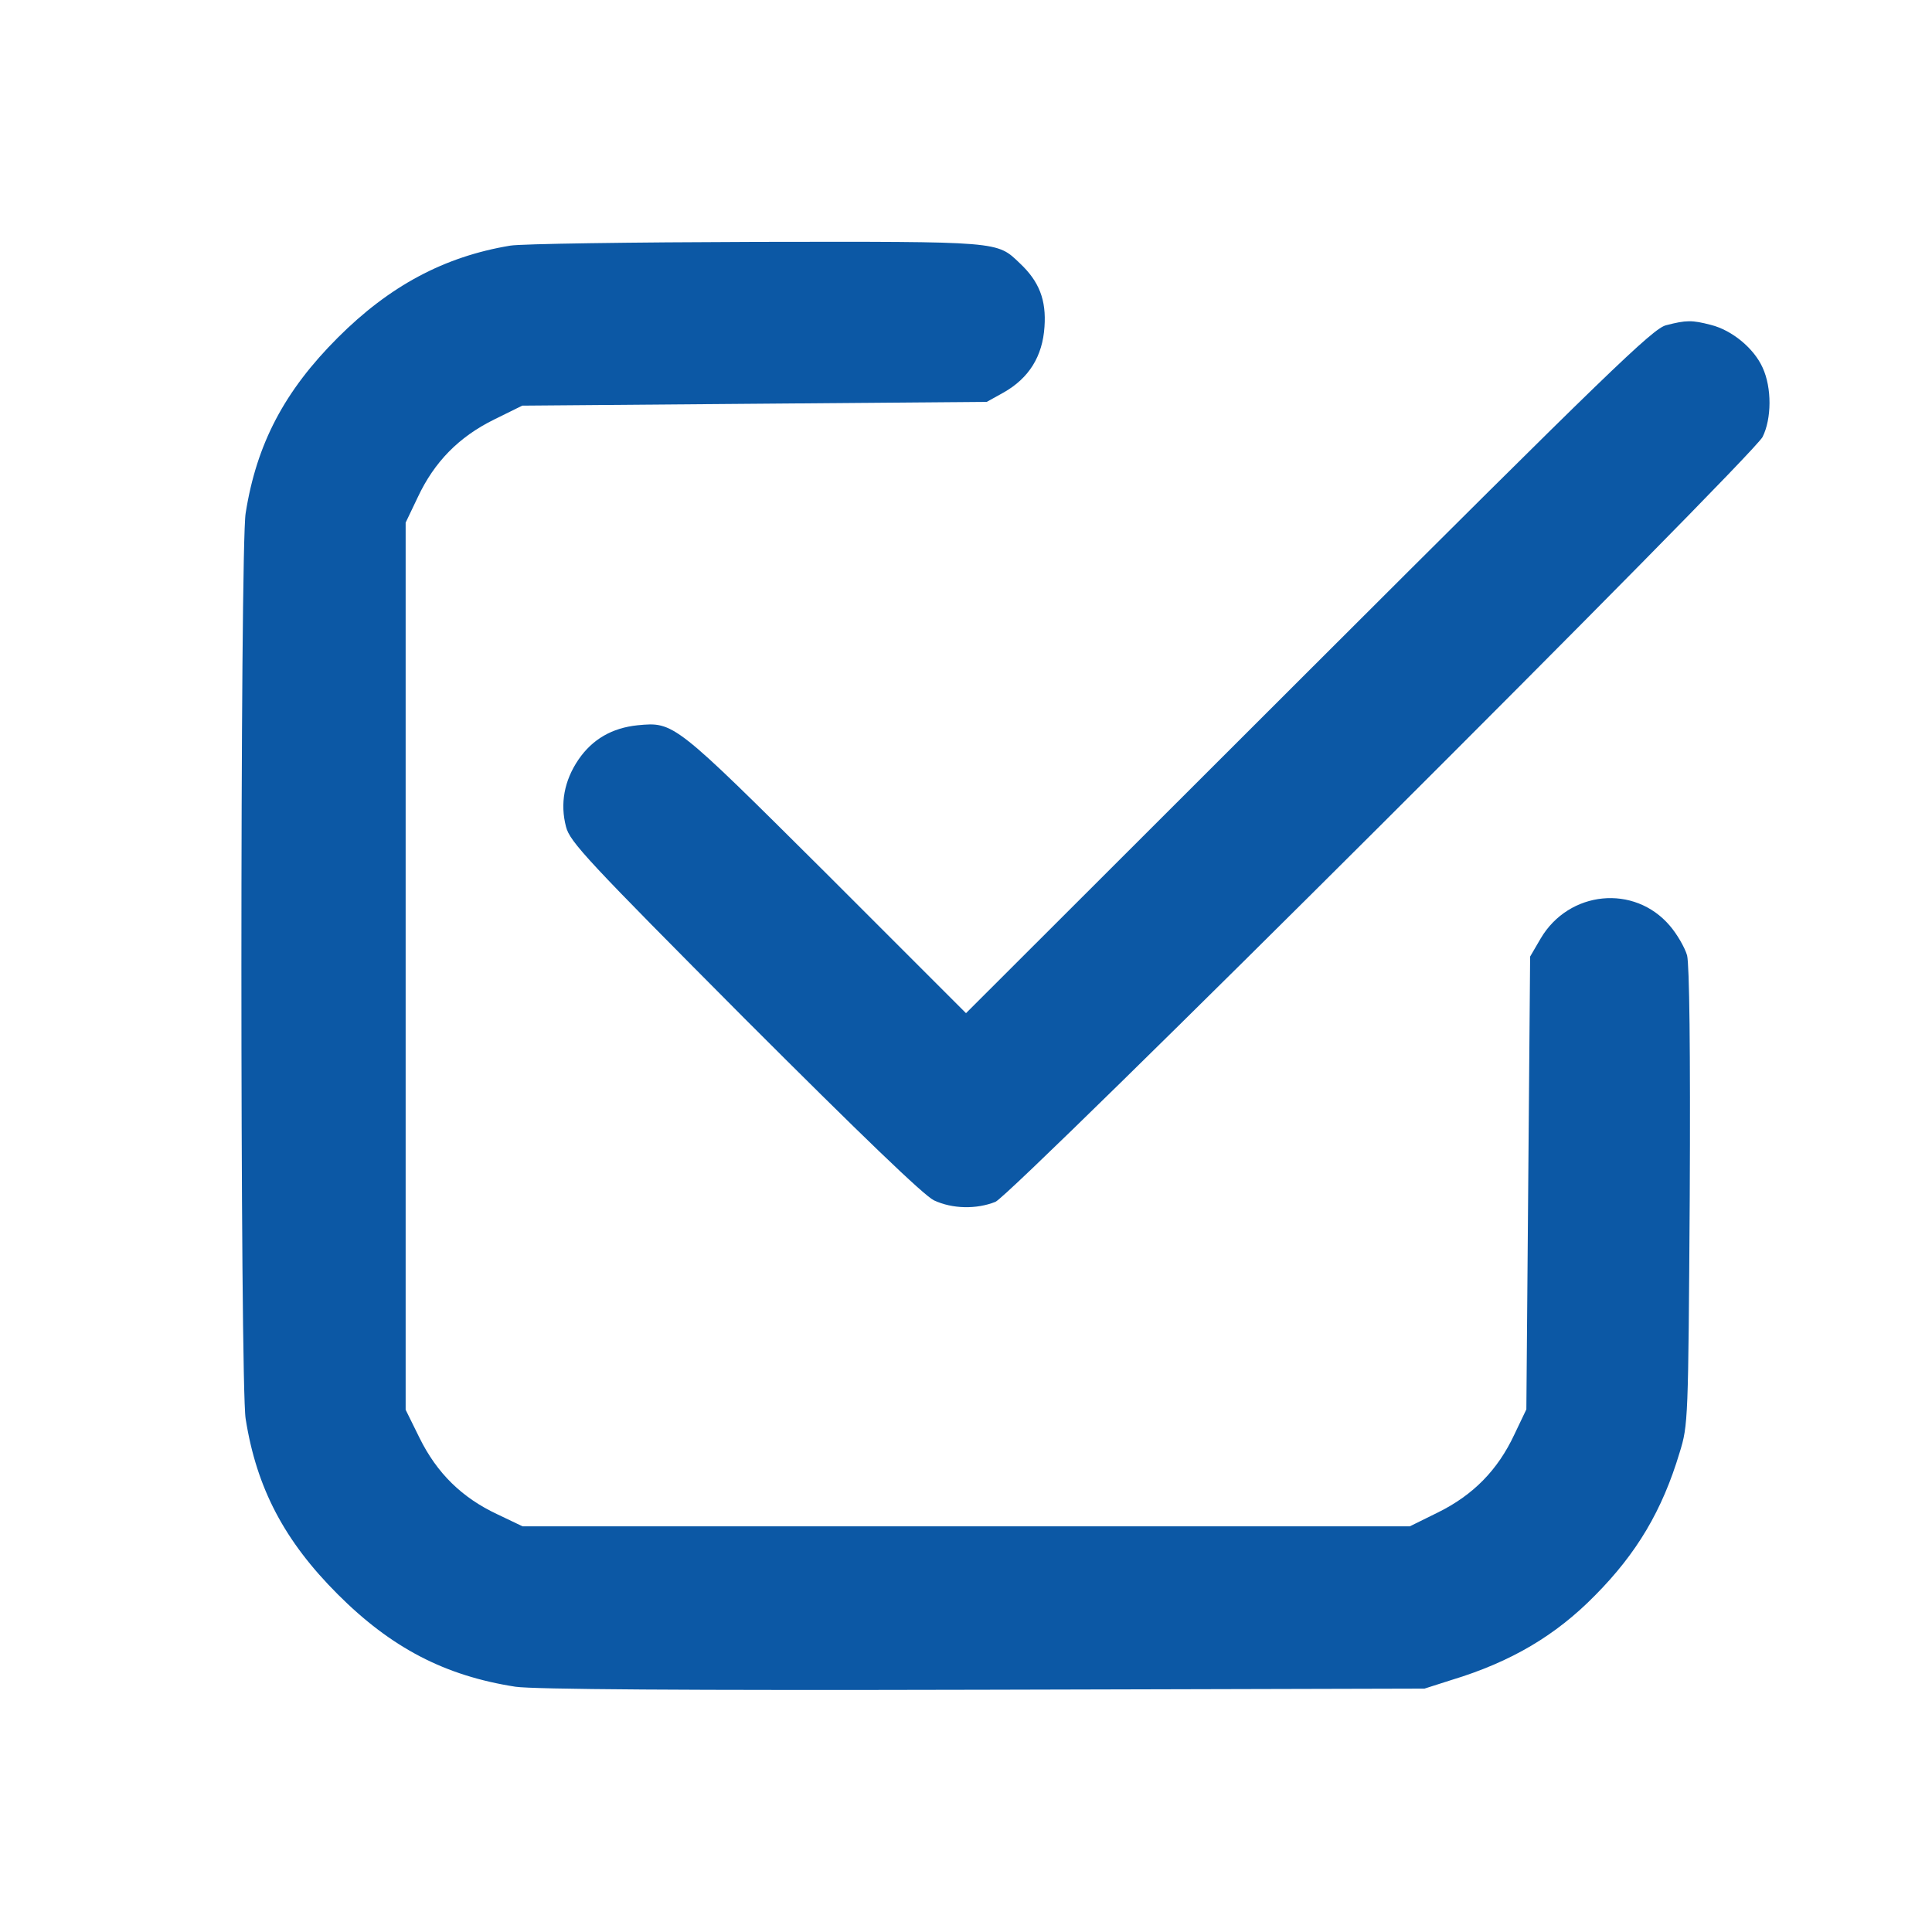
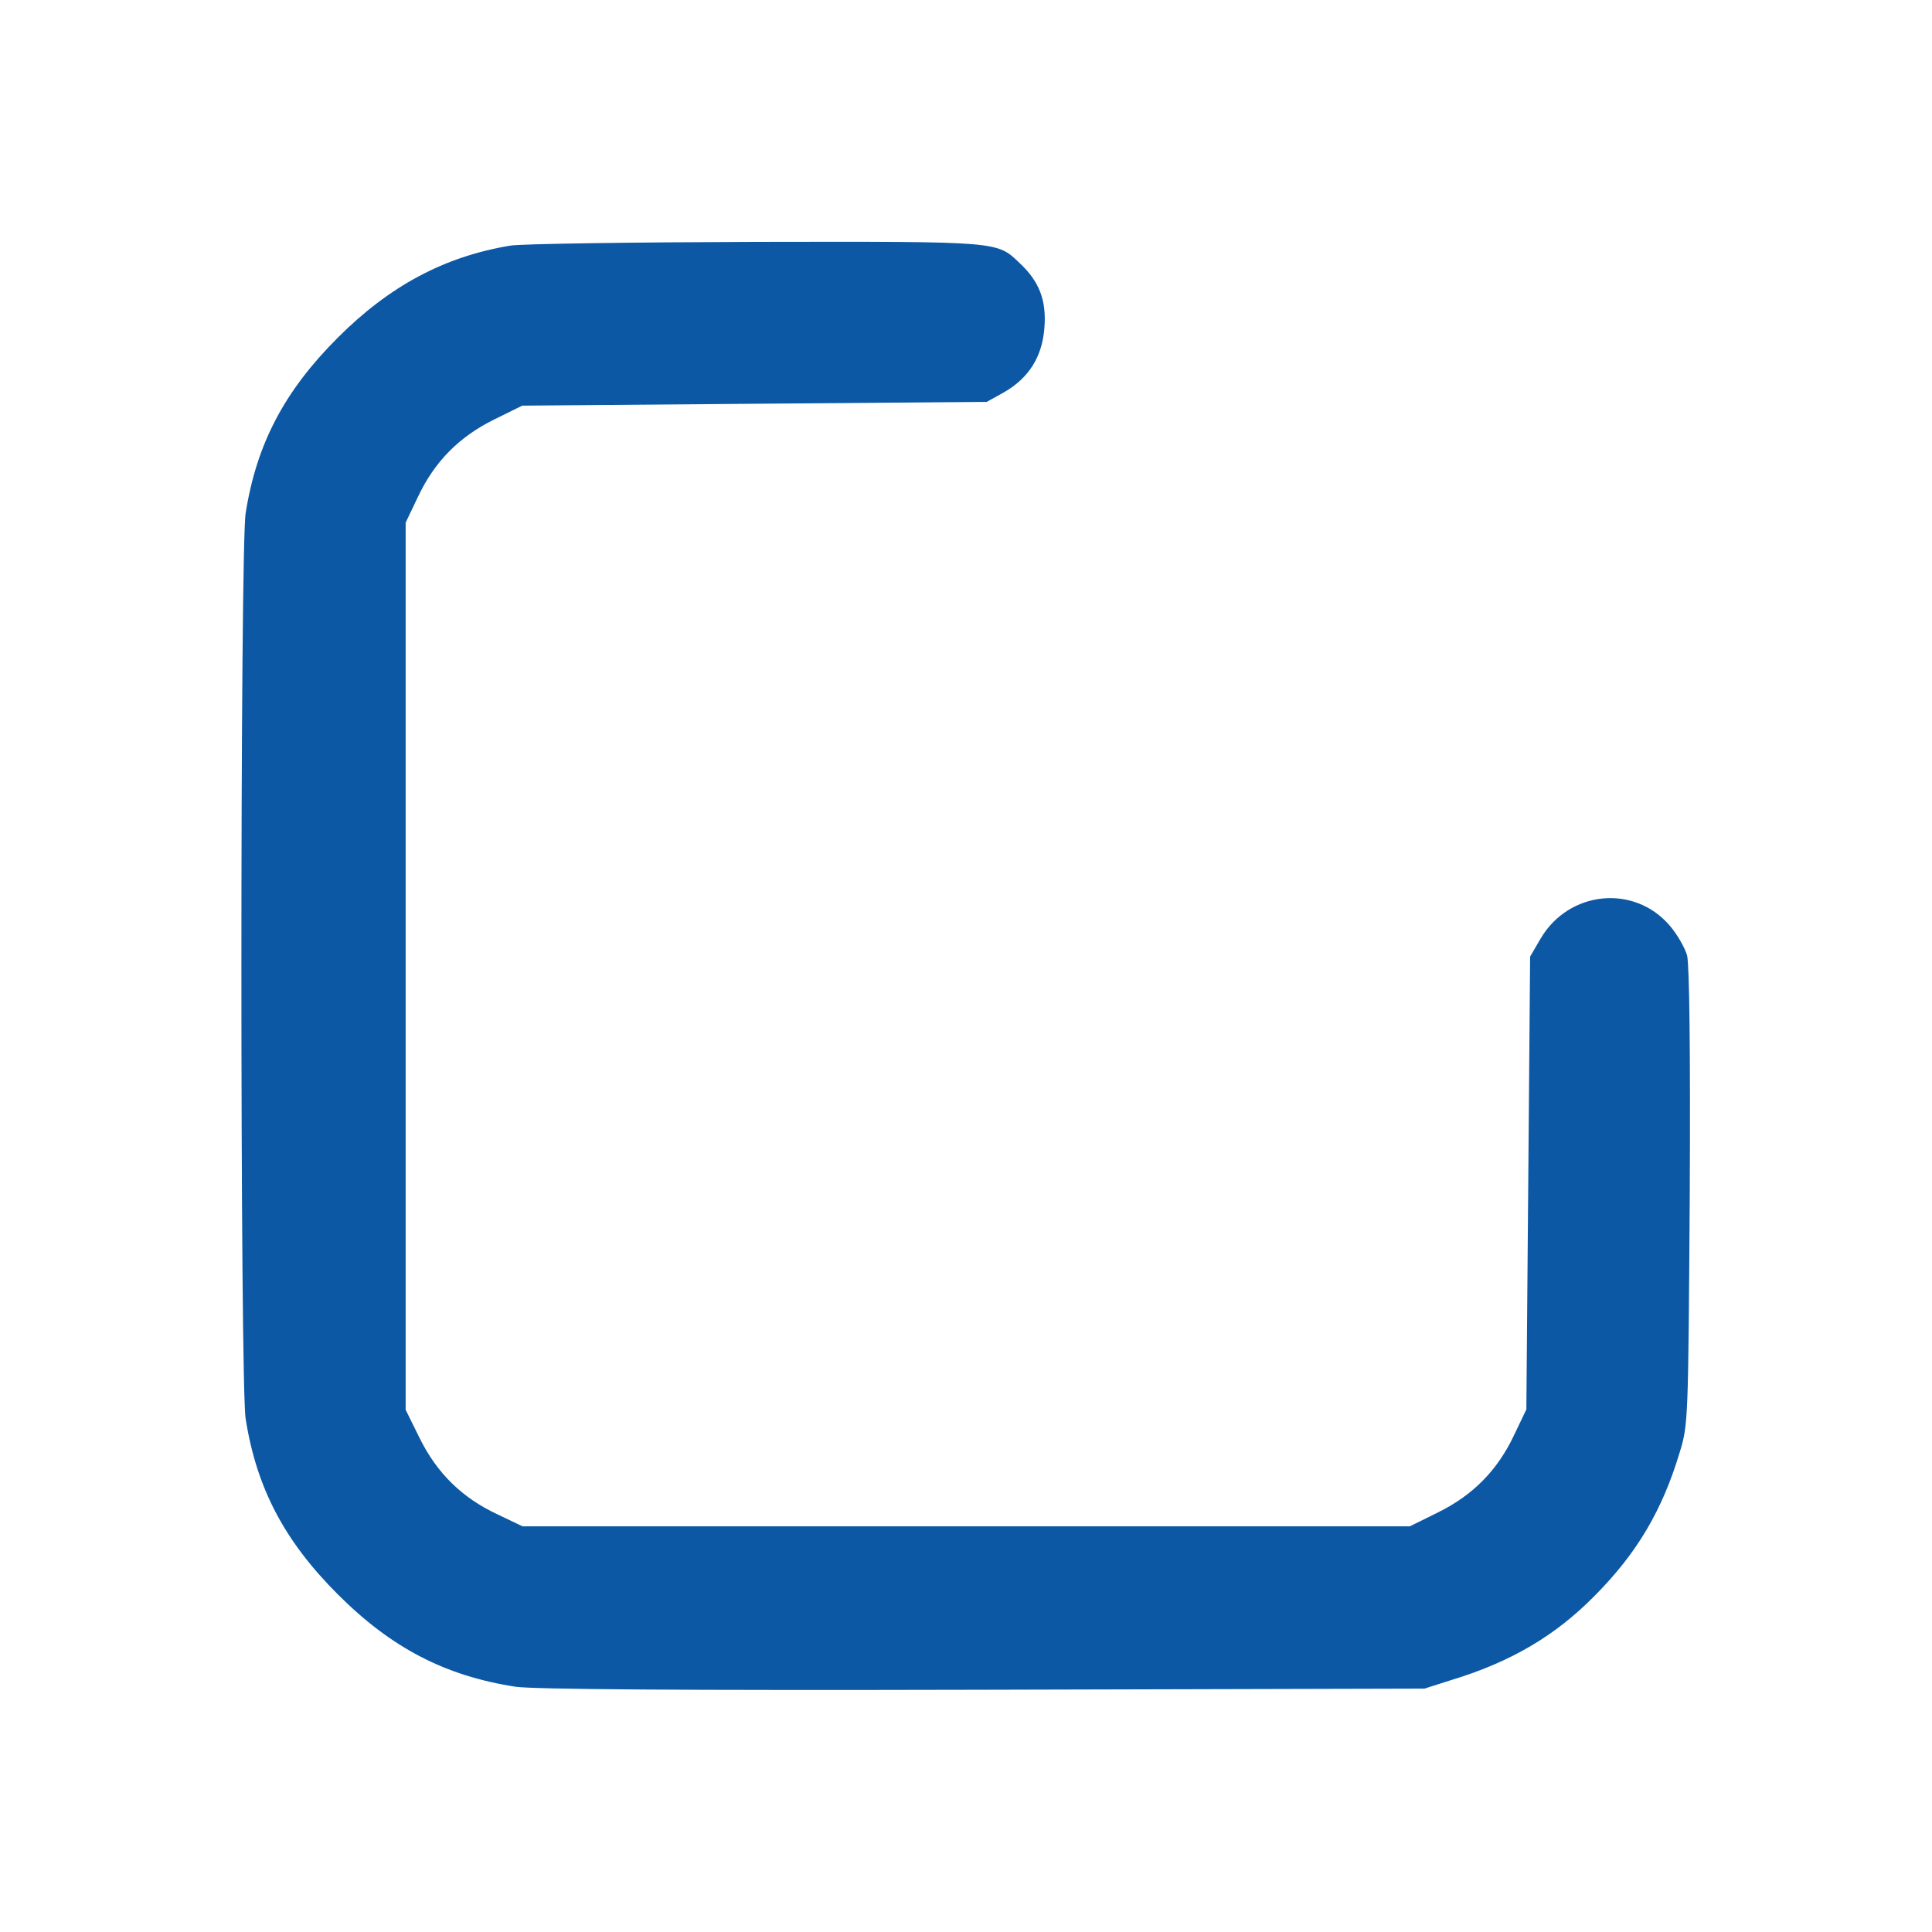
<svg xmlns="http://www.w3.org/2000/svg" version="1.0" width="512pt" height="512pt" viewBox="0 0 512 512" preserveAspectRatio="xMidYMid meet">
  <g transform="translate(0,512) scale(0.1,-0.1)" fill="#0c58a5" stroke="none">
    <path d="M1352 4469 c-175 -29 -320 -107 -457 -244 -141 -141 -215 -281 -244 -465 -15 -90 -15 -2310 0 -2400 29 -184 103 -324 244 -465 142 -142 284 -216 471 -245 47 -7 442 -10 1239 -8 l1170 3 72 23 c158 48 276 118 380 224 111 112 178 225 224 378 23 74 23 85 27 677 2 395 -1 615 -7 641 -6 21 -27 57 -46 79 -94 110 -267 93 -342 -34 l-28 -48 -5 -600 -5 -600 -32 -67 c-44 -94 -109 -160 -202 -206 l-75 -37 -1175 0 -1176 0 -67 32 c-94 44 -160 109 -206 202 l-37 75 0 1175 0 1176 32 67 c44 94 109 160 202 206 l75 37 615 5 616 5 45 25 c67 38 103 96 108 174 5 71 -14 120 -65 168 -62 59 -47 58 -700 57 -329 -1 -622 -5 -651 -10z" />
-     <path d="M4415 4258 c-35 -9 -154 -124 -947 -916 l-908 -907 -372 372 c-402 400 -402 400 -498 391 -68 -7 -120 -37 -157 -91 -38 -56 -49 -117 -33 -178 10 -40 58 -91 473 -508 310 -310 475 -469 502 -482 49 -23 113 -24 163 -4 46 19 2003 1971 2033 2027 24 48 25 130 0 184 -23 51 -81 99 -137 113 -50 13 -65 13 -119 -1z" />
  </g>
</svg>